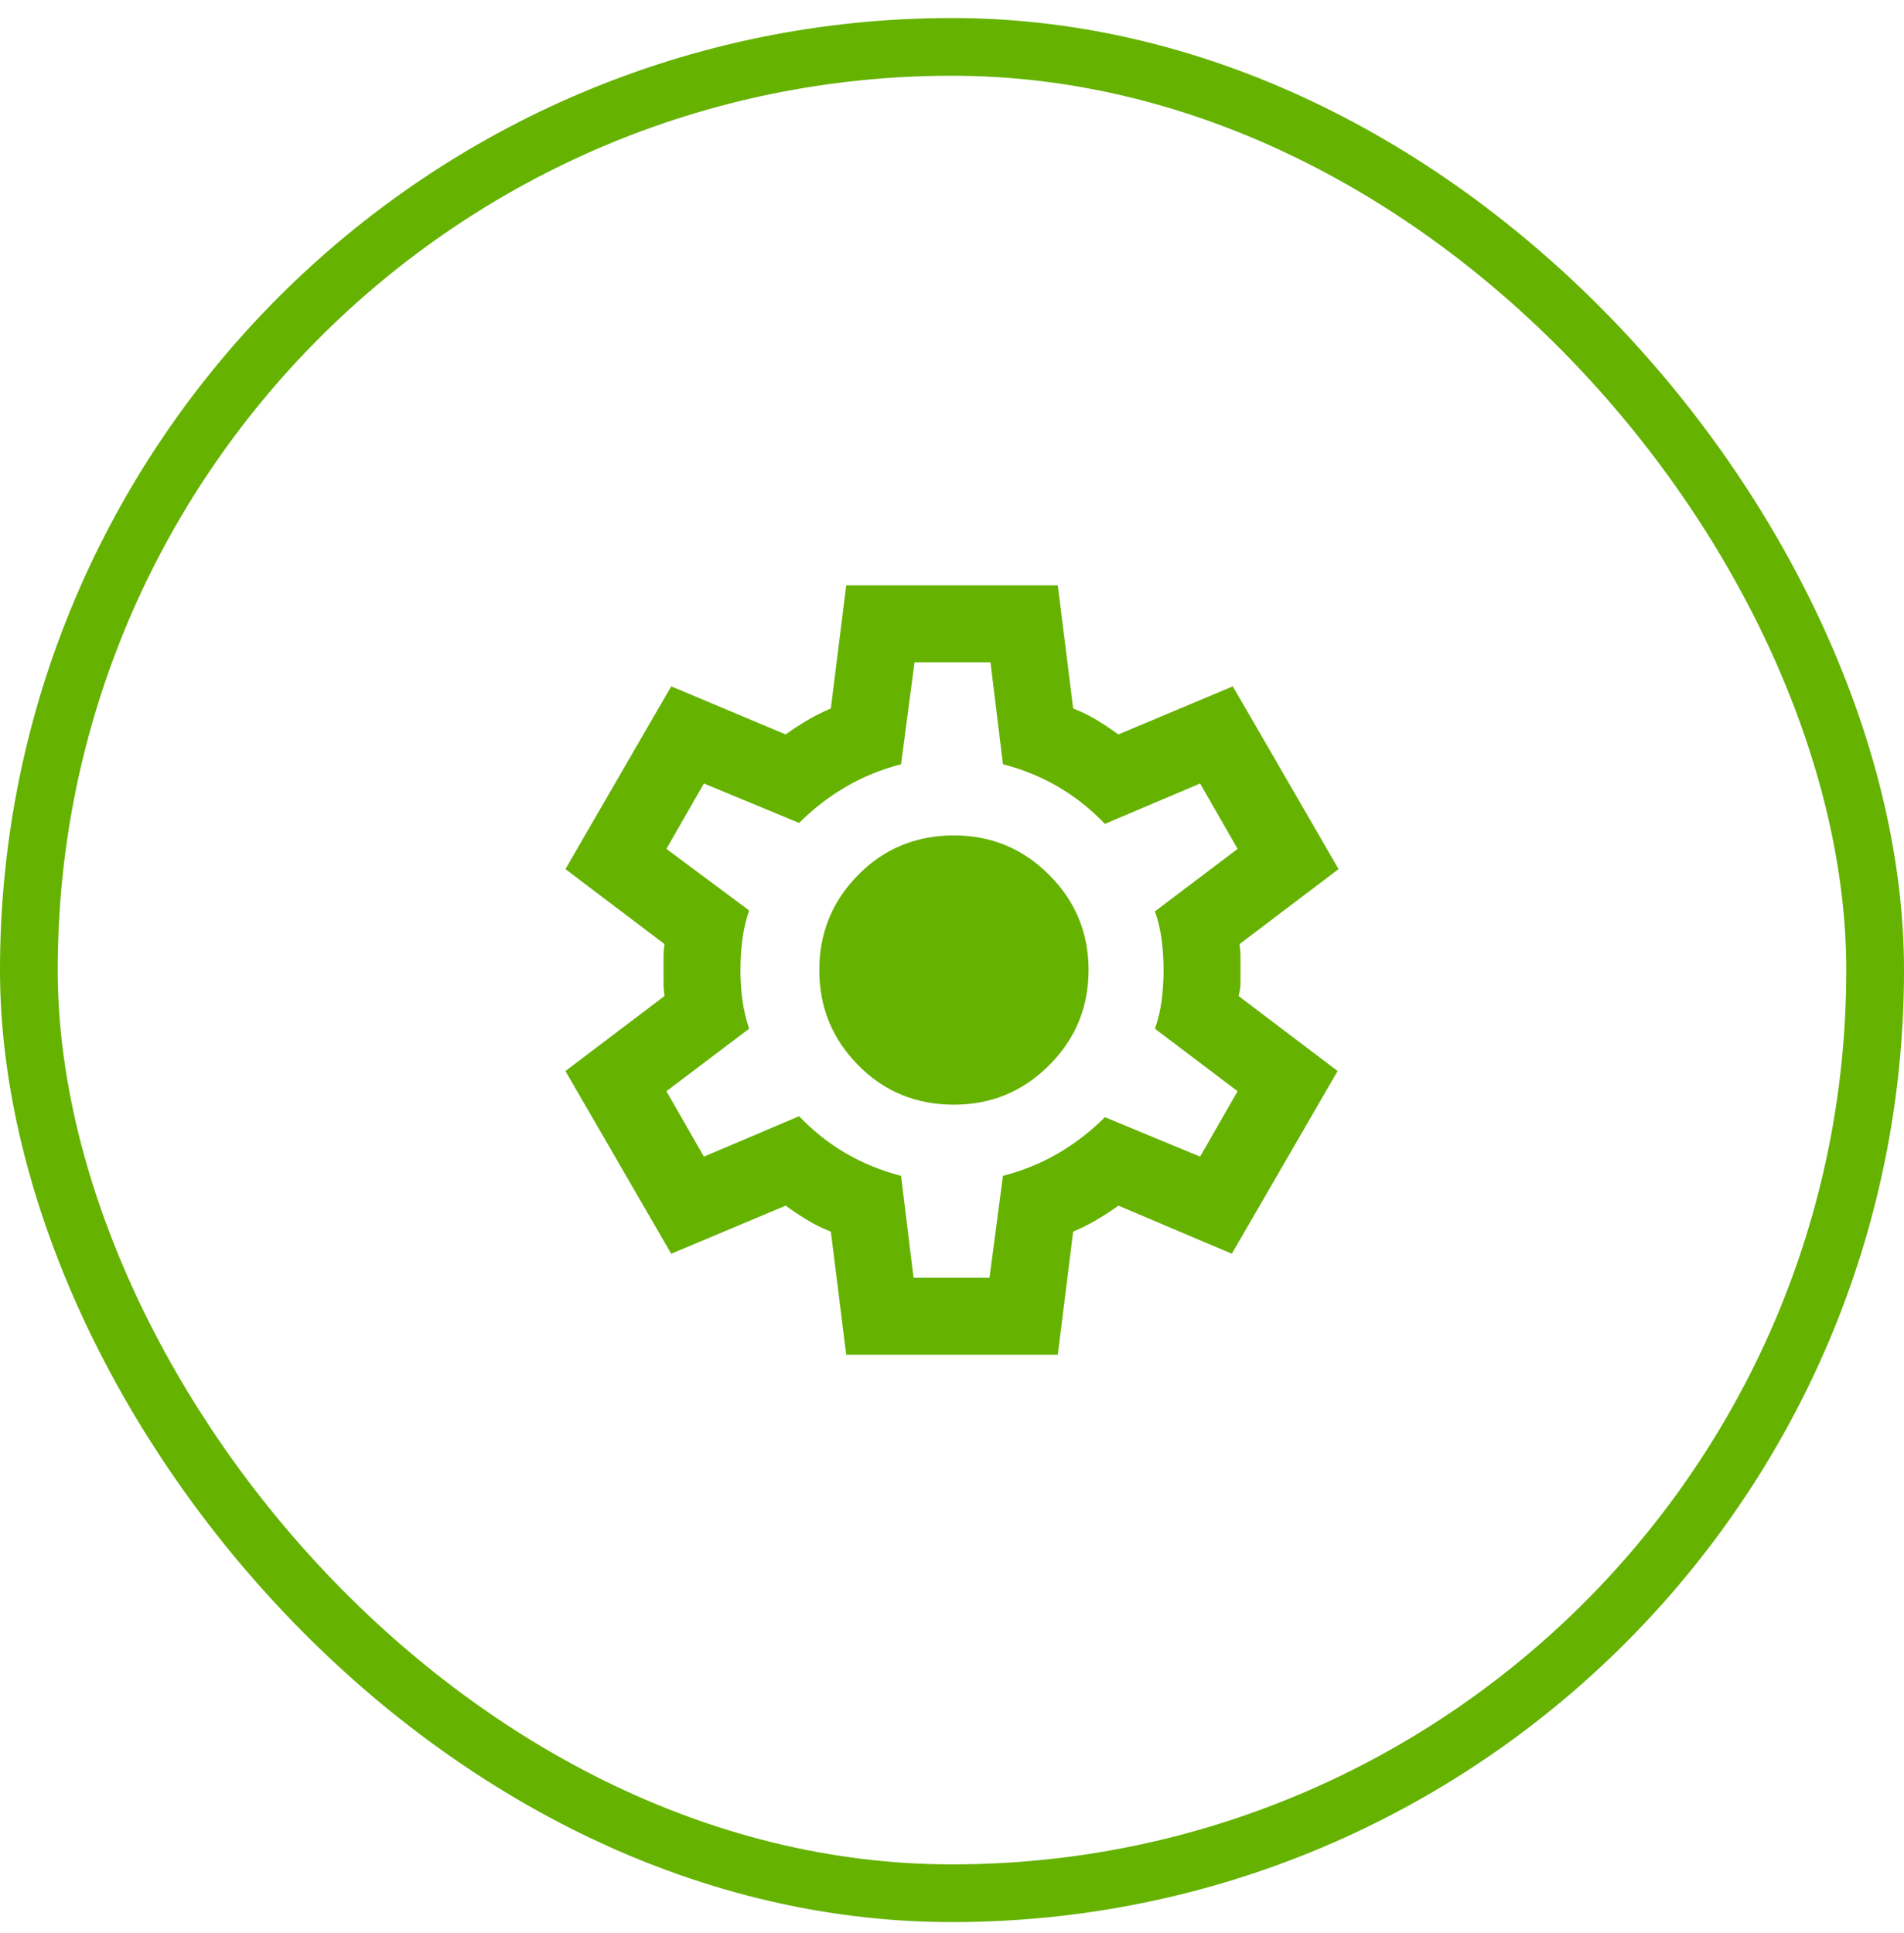
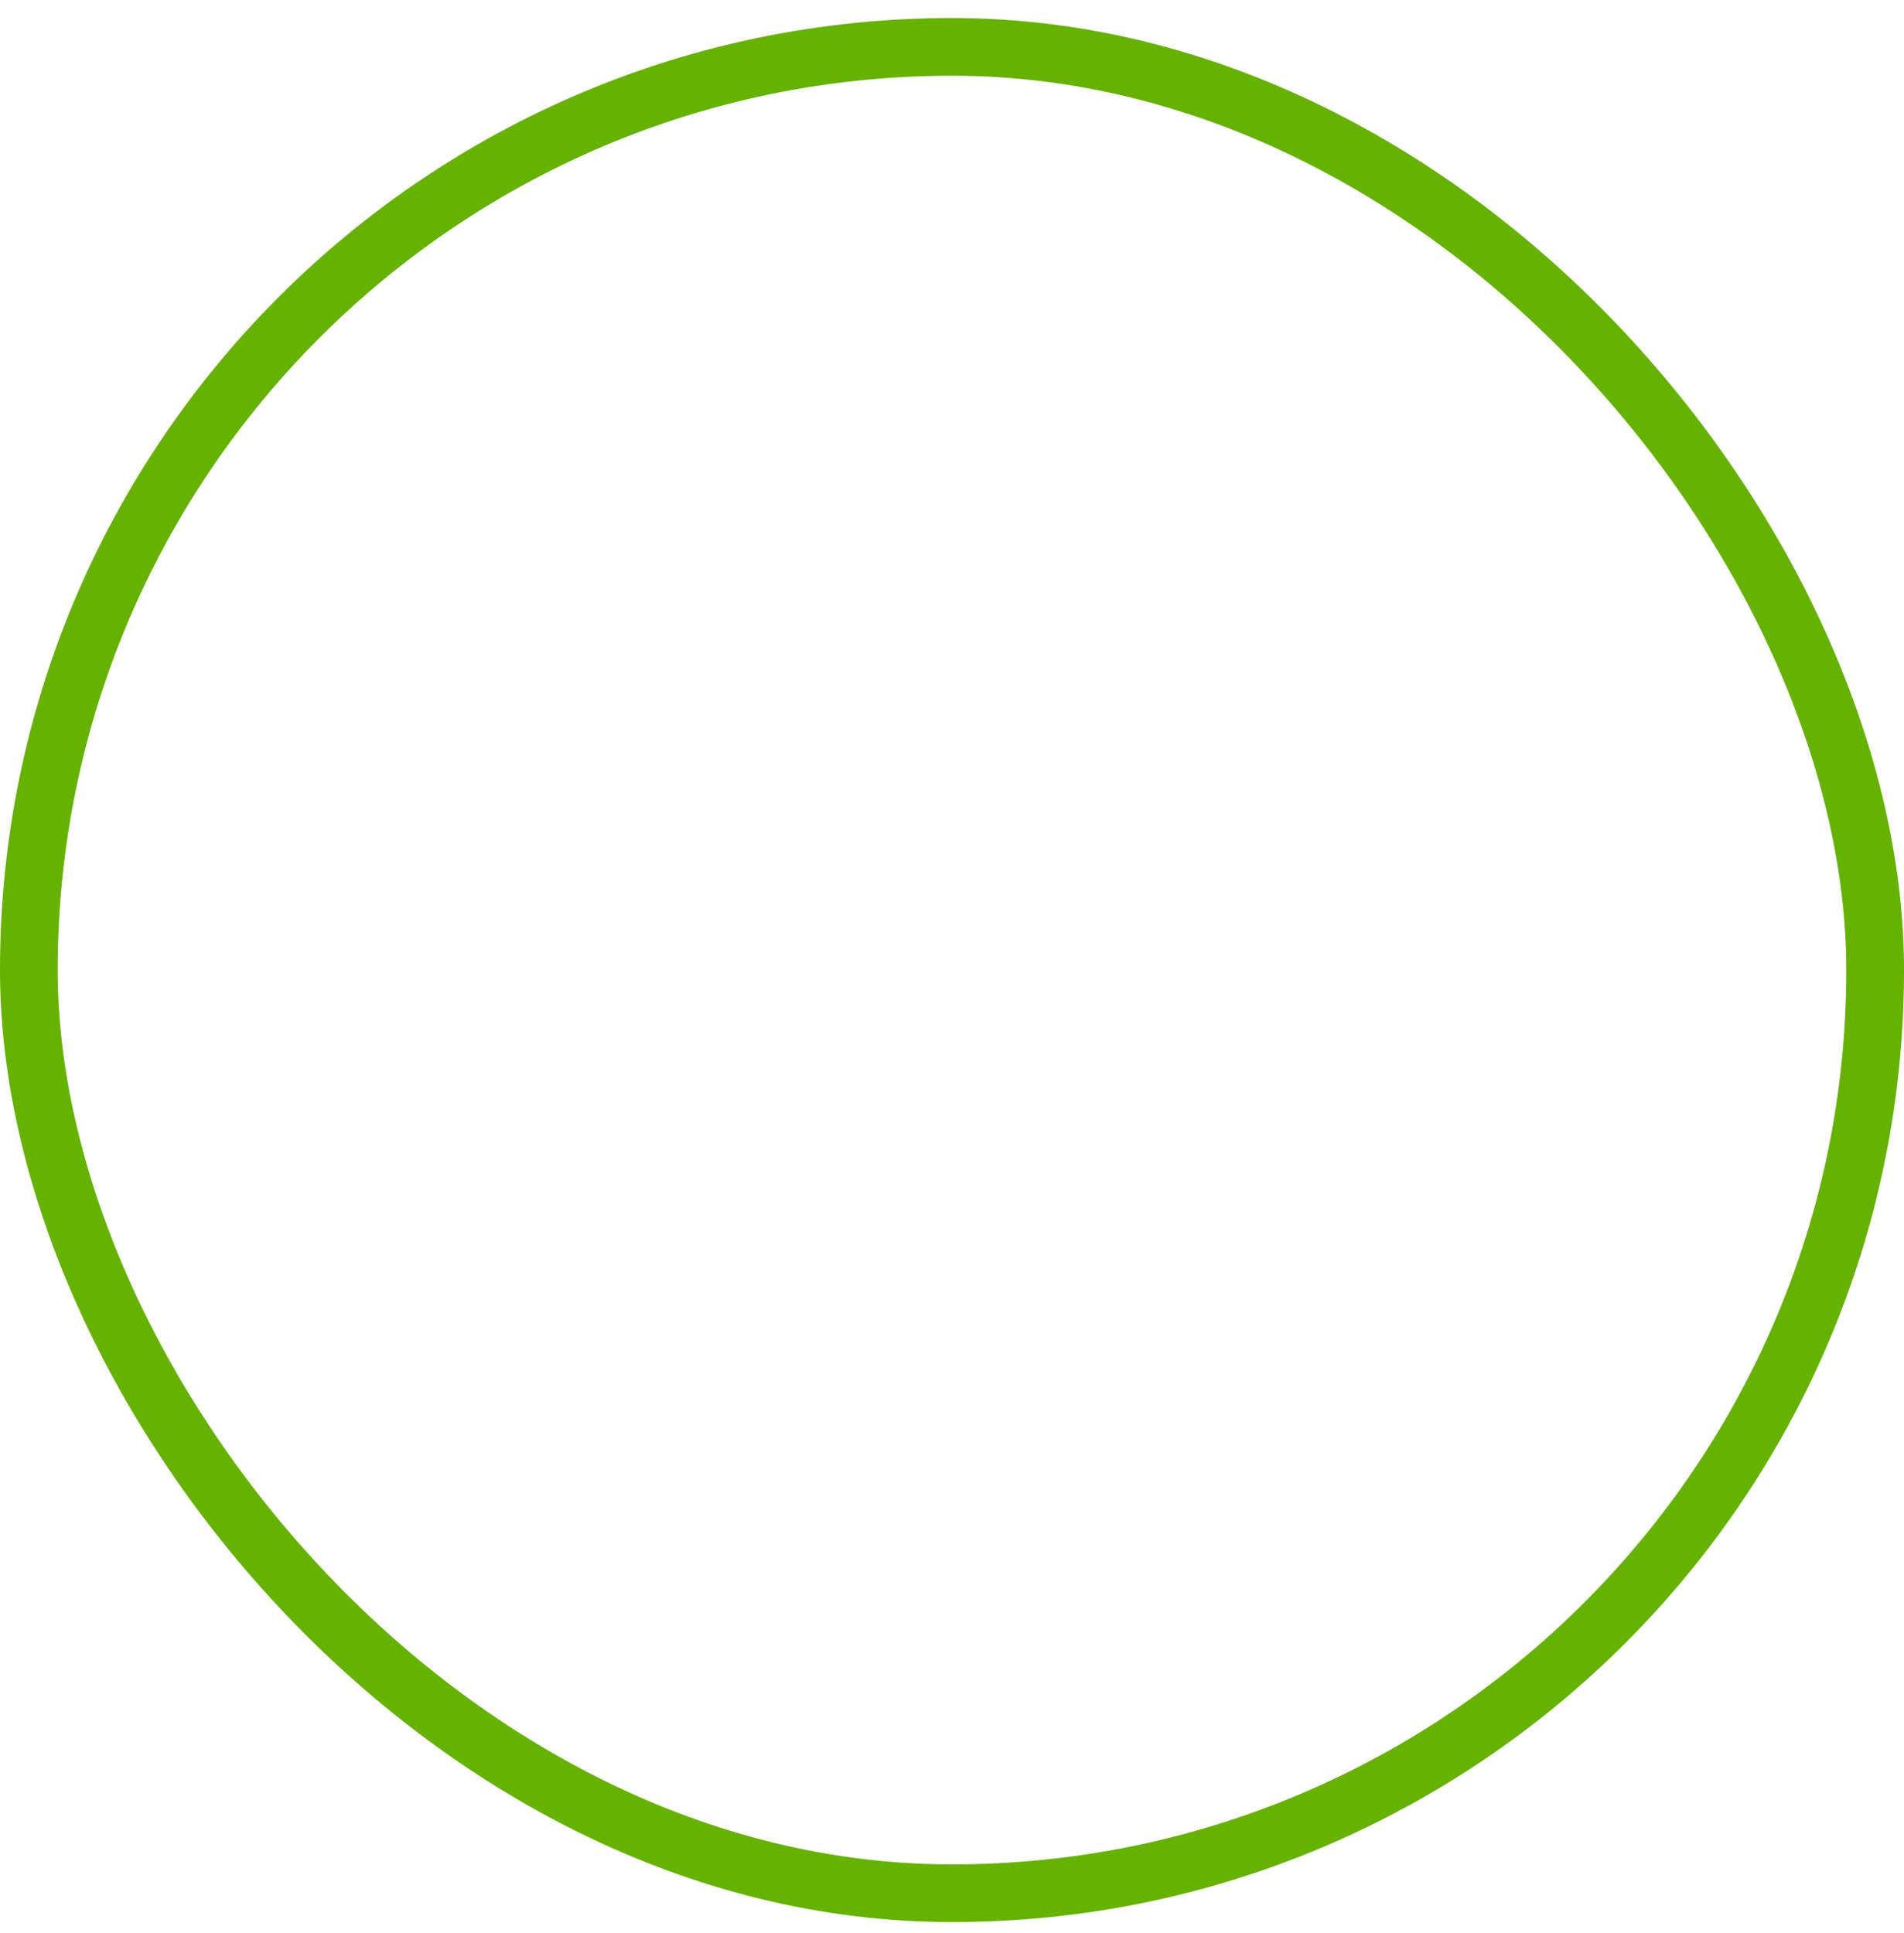
<svg xmlns="http://www.w3.org/2000/svg" width="66" height="67" viewBox="0 0 66 67" fill="none">
  <rect x="1" y="1.625" width="64" height="64" rx="32" stroke="#65B200" stroke-width="2" />
  <mask id="mask0_5081_2140" style="mask-type:alpha" maskUnits="userSpaceOnUse" x="17" y="17" width="32" height="33">
    <rect x="17" y="17.625" width="32" height="32" fill="#D9D9D9" />
  </mask>
  <g mask="url(#mask0_5081_2140)">
-     <path d="M29.334 46.958L28.8 42.691C28.512 42.58 28.239 42.447 27.984 42.291C27.728 42.136 27.478 41.969 27.234 41.791L23.267 43.458L19.6 37.125L23.034 34.525C23.012 34.369 23 34.219 23 34.075V33.175C23 33.03 23.012 32.88 23.034 32.725L19.6 30.125L23.267 23.791L27.234 25.458C27.478 25.28 27.734 25.114 28 24.958C28.267 24.803 28.534 24.669 28.8 24.558L29.334 20.291H36.667L37.2 24.558C37.489 24.669 37.761 24.803 38.017 24.958C38.273 25.114 38.523 25.28 38.767 25.458L42.734 23.791L46.4 30.125L42.967 32.725C42.989 32.88 43 33.03 43 33.175V34.075C43 34.219 42.978 34.369 42.934 34.525L46.367 37.125L42.7 43.458L38.767 41.791C38.523 41.969 38.267 42.136 38 42.291C37.734 42.447 37.467 42.58 37.2 42.691L36.667 46.958H29.334ZM31.667 44.291H34.3L34.767 40.758C35.456 40.58 36.095 40.319 36.684 39.975C37.273 39.63 37.812 39.214 38.3 38.725L41.6 40.092L42.9 37.825L40.034 35.658C40.145 35.347 40.223 35.019 40.267 34.675C40.312 34.33 40.334 33.98 40.334 33.625C40.334 33.269 40.312 32.919 40.267 32.575C40.223 32.23 40.145 31.903 40.034 31.591L42.9 29.425L41.6 27.158L38.3 28.558C37.812 28.047 37.273 27.619 36.684 27.275C36.095 26.93 35.456 26.669 34.767 26.491L34.334 22.958H31.7L31.234 26.491C30.545 26.669 29.906 26.93 29.317 27.275C28.728 27.619 28.189 28.036 27.7 28.525L24.4 27.158L23.1 29.425L25.967 31.558C25.856 31.892 25.778 32.225 25.734 32.558C25.689 32.892 25.667 33.247 25.667 33.625C25.667 33.98 25.689 34.325 25.734 34.658C25.778 34.992 25.856 35.325 25.967 35.658L23.1 37.825L24.4 40.092L27.7 38.691C28.189 39.203 28.728 39.63 29.317 39.975C29.906 40.319 30.545 40.58 31.234 40.758L31.667 44.291ZM33.067 38.291C34.356 38.291 35.456 37.836 36.367 36.925C37.278 36.014 37.734 34.914 37.734 33.625C37.734 32.336 37.278 31.236 36.367 30.325C35.456 29.414 34.356 28.958 33.067 28.958C31.756 28.958 30.65 29.414 29.75 30.325C28.85 31.236 28.4 32.336 28.4 33.625C28.4 34.914 28.85 36.014 29.75 36.925C30.65 37.836 31.756 38.291 33.067 38.291Z" fill="#65B200" />
-   </g>
+     </g>
</svg>